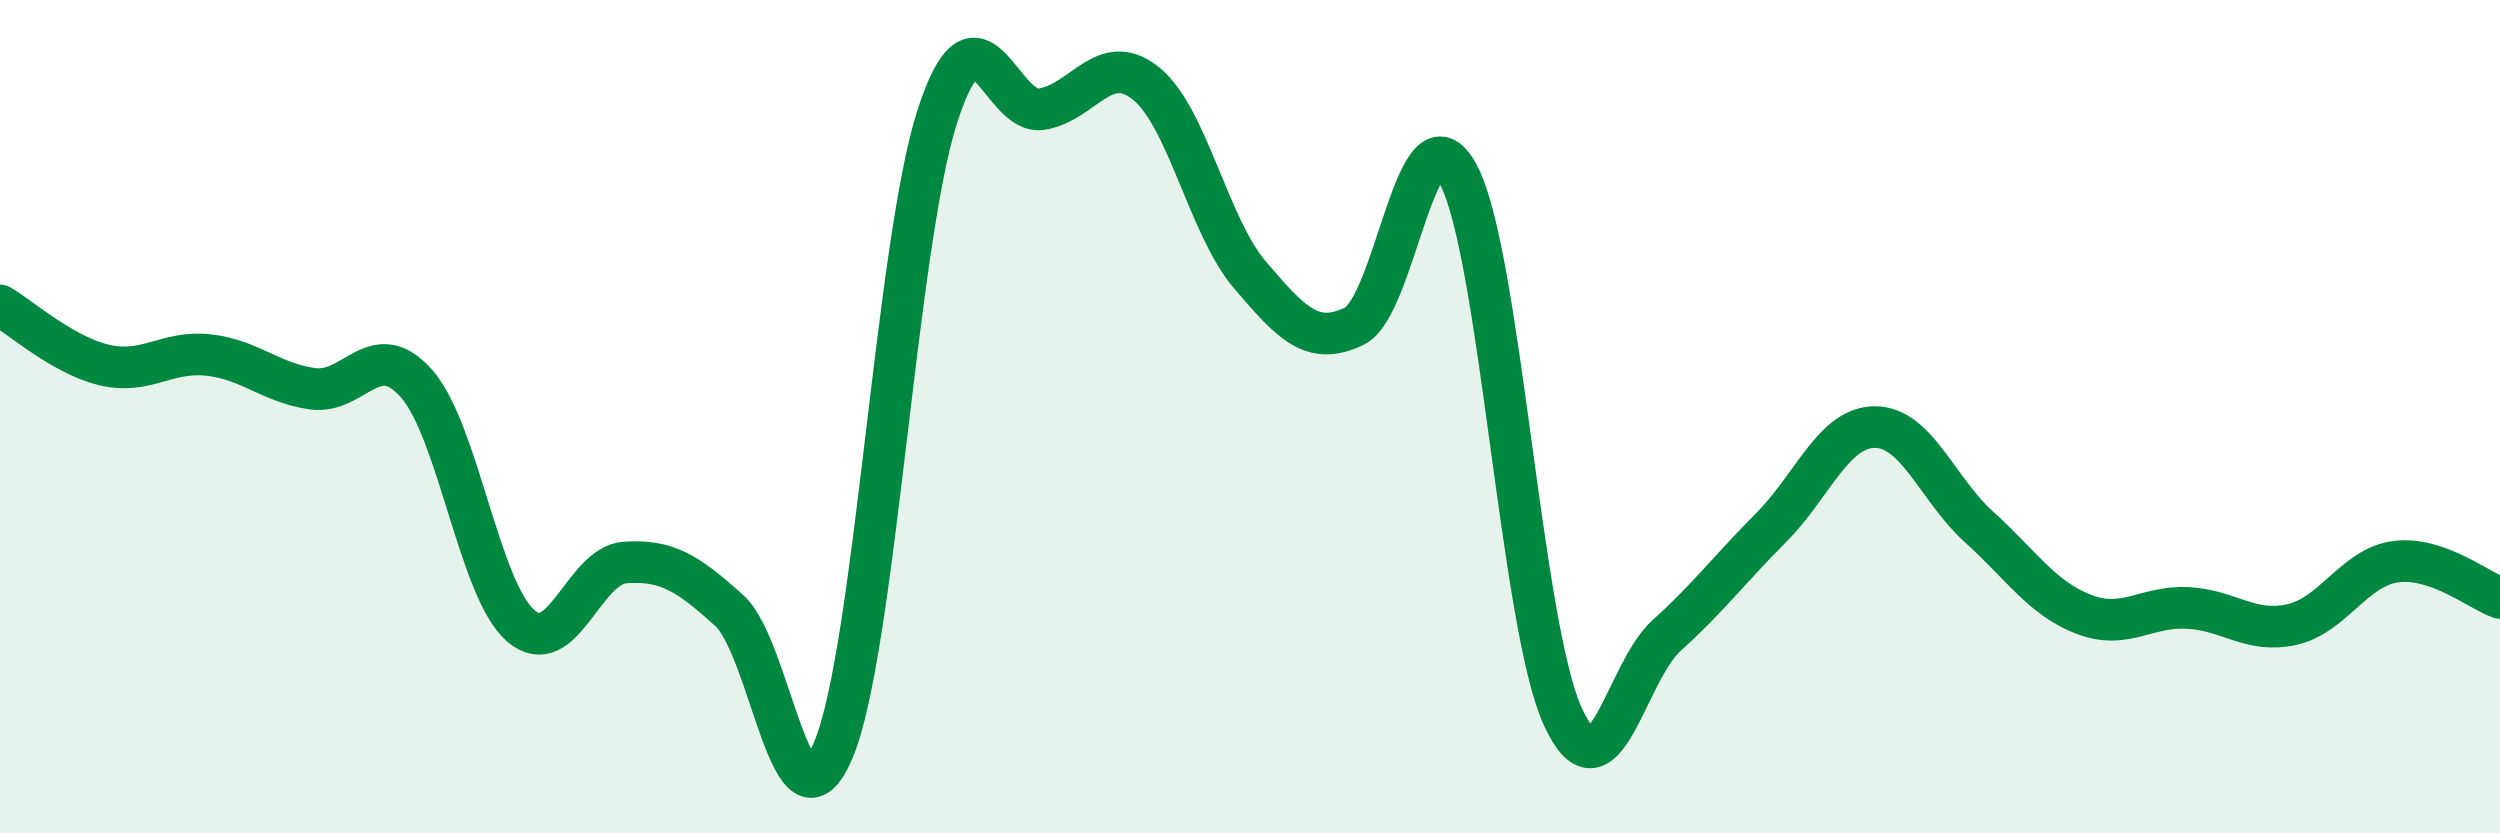
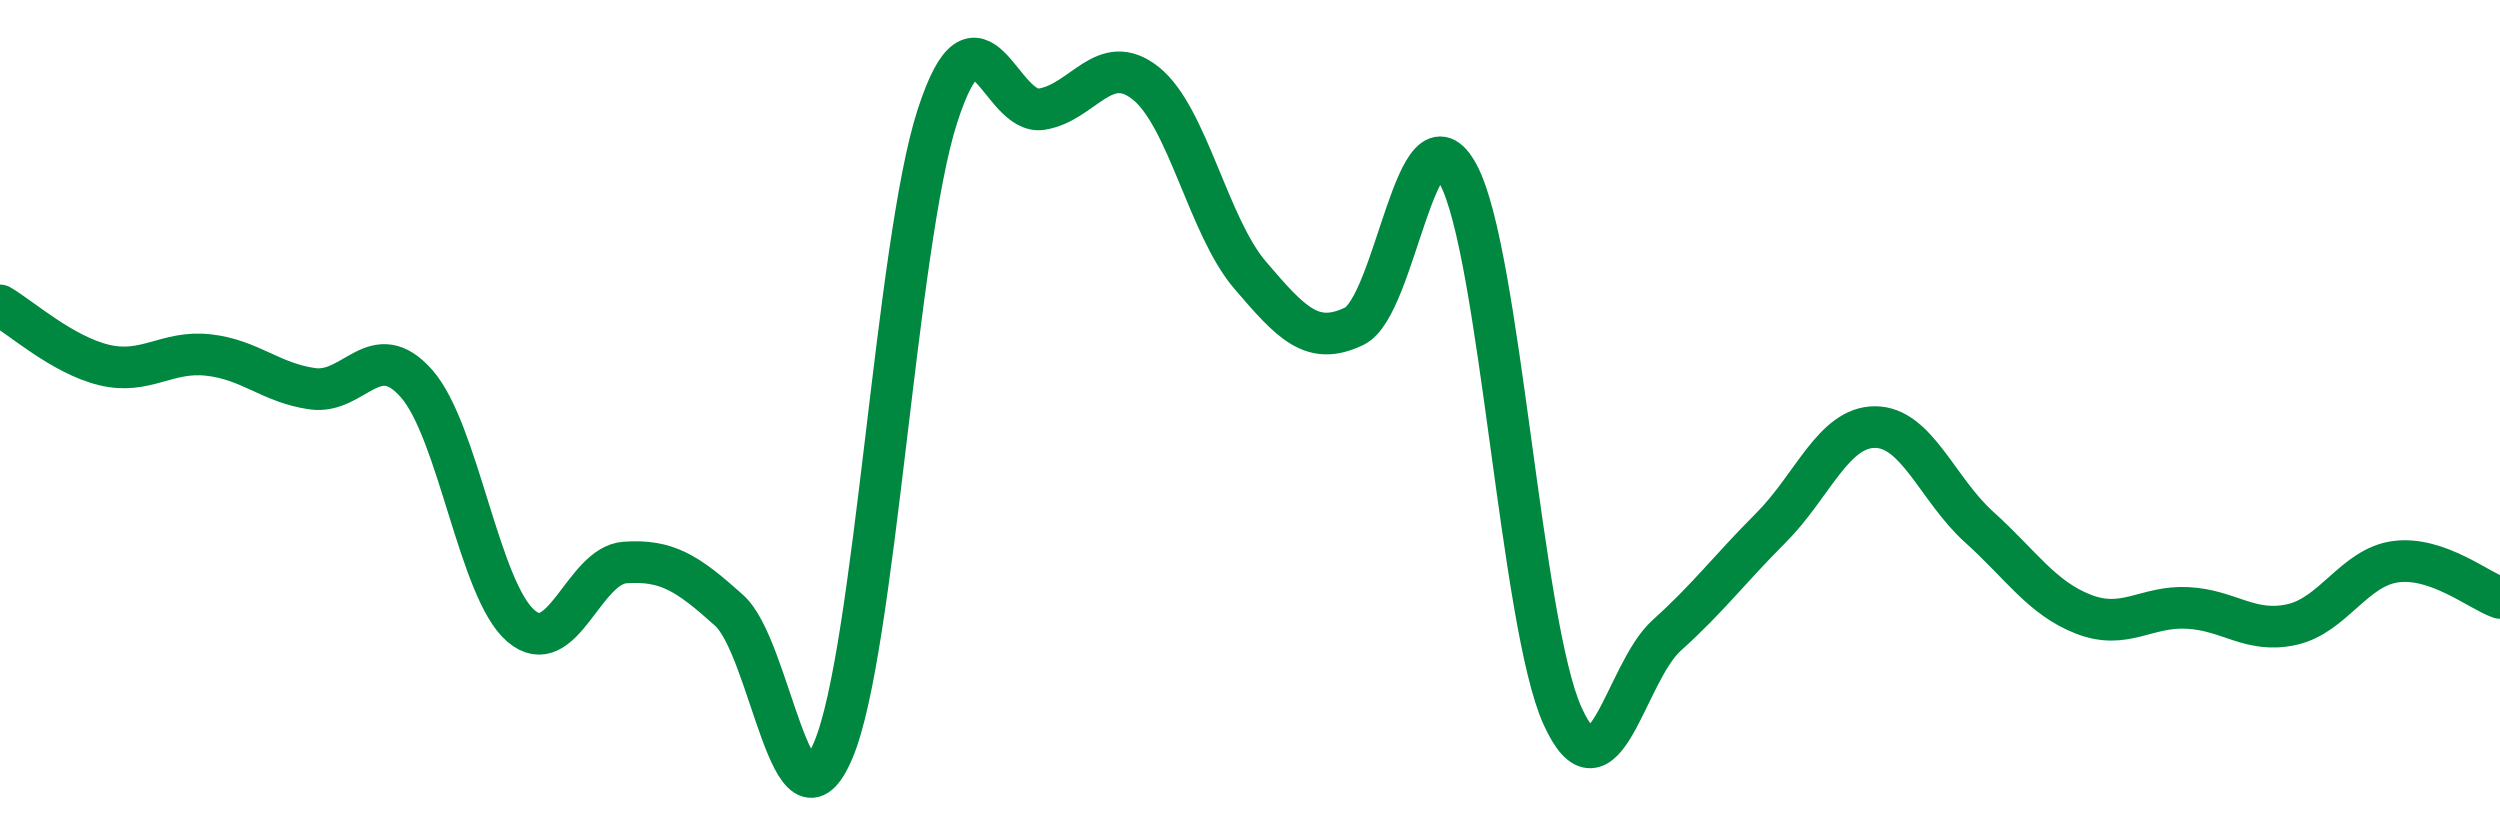
<svg xmlns="http://www.w3.org/2000/svg" width="60" height="20" viewBox="0 0 60 20">
-   <path d="M 0,7.33 C 0.5,7.62 1.5,8.52 2.5,8.76 C 3.5,9 4,8.41 5,8.52 C 6,8.63 6.5,9.19 7.5,9.33 C 8.5,9.47 9,8.07 10,9.21 C 11,10.35 11.5,14.16 12.5,15.02 C 13.5,15.88 14,13.57 15,13.5 C 16,13.43 16.5,13.75 17.5,14.65 C 18.5,15.55 19,20.37 20,18 C 21,15.63 21.5,5.86 22.5,2.78 C 23.5,-0.3 24,2.78 25,2.62 C 26,2.46 26.5,1.2 27.5,2 C 28.5,2.8 29,5.43 30,6.6 C 31,7.77 31.5,8.31 32.5,7.83 C 33.5,7.35 34,2.32 35,4.19 C 36,6.06 36.5,14.97 37.5,17.18 C 38.5,19.39 39,16.15 40,15.25 C 41,14.35 41.5,13.67 42.5,12.67 C 43.5,11.67 44,10.25 45,10.25 C 46,10.25 46.5,11.75 47.5,12.65 C 48.5,13.55 49,14.35 50,14.74 C 51,15.13 51.5,14.54 52.5,14.59 C 53.5,14.64 54,15.21 55,14.99 C 56,14.77 56.5,13.61 57.5,13.48 C 58.5,13.35 59.5,14.18 60,14.35L60 20L0 20Z" fill="#008740" opacity="0.1" stroke-linecap="round" stroke-linejoin="round" />
  <path d="M 0,7.33 C 0.5,7.62 1.5,8.52 2.5,8.76 C 3.5,9 4,8.41 5,8.52 C 6,8.63 6.5,9.19 7.5,9.33 C 8.5,9.47 9,8.07 10,9.21 C 11,10.35 11.5,14.16 12.5,15.02 C 13.5,15.88 14,13.57 15,13.5 C 16,13.43 16.5,13.75 17.5,14.65 C 18.5,15.55 19,20.37 20,18 C 21,15.63 21.5,5.86 22.5,2.78 C 23.5,-0.3 24,2.78 25,2.62 C 26,2.46 26.5,1.2 27.5,2 C 28.5,2.8 29,5.43 30,6.6 C 31,7.77 31.5,8.31 32.5,7.83 C 33.5,7.35 34,2.32 35,4.19 C 36,6.06 36.5,14.97 37.5,17.18 C 38.5,19.39 39,16.15 40,15.25 C 41,14.35 41.5,13.67 42.5,12.67 C 43.5,11.67 44,10.25 45,10.25 C 46,10.25 46.5,11.75 47.5,12.65 C 48.5,13.55 49,14.35 50,14.74 C 51,15.13 51.5,14.54 52.5,14.59 C 53.5,14.64 54,15.21 55,14.99 C 56,14.77 56.5,13.61 57.5,13.48 C 58.5,13.35 59.5,14.18 60,14.35" stroke="#008740" stroke-width="1" fill="none" stroke-linecap="round" stroke-linejoin="round" />
</svg>